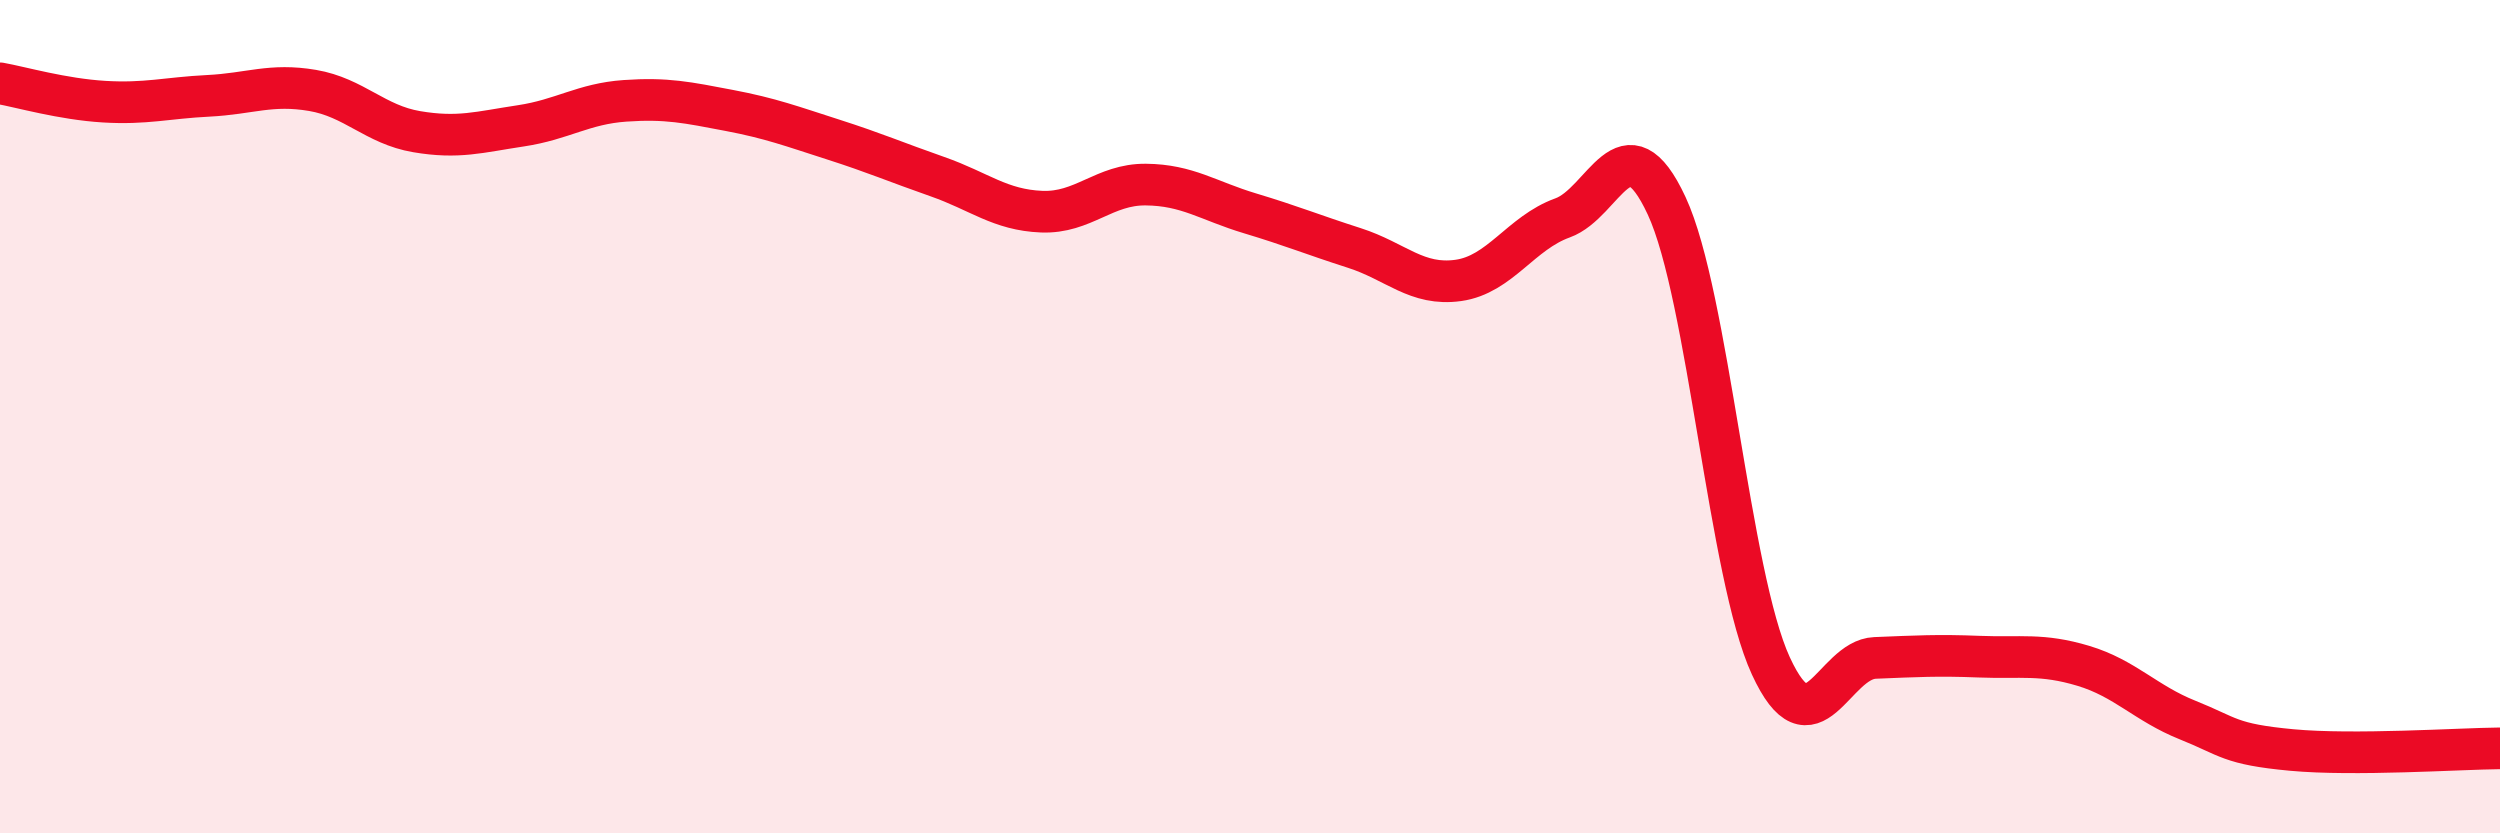
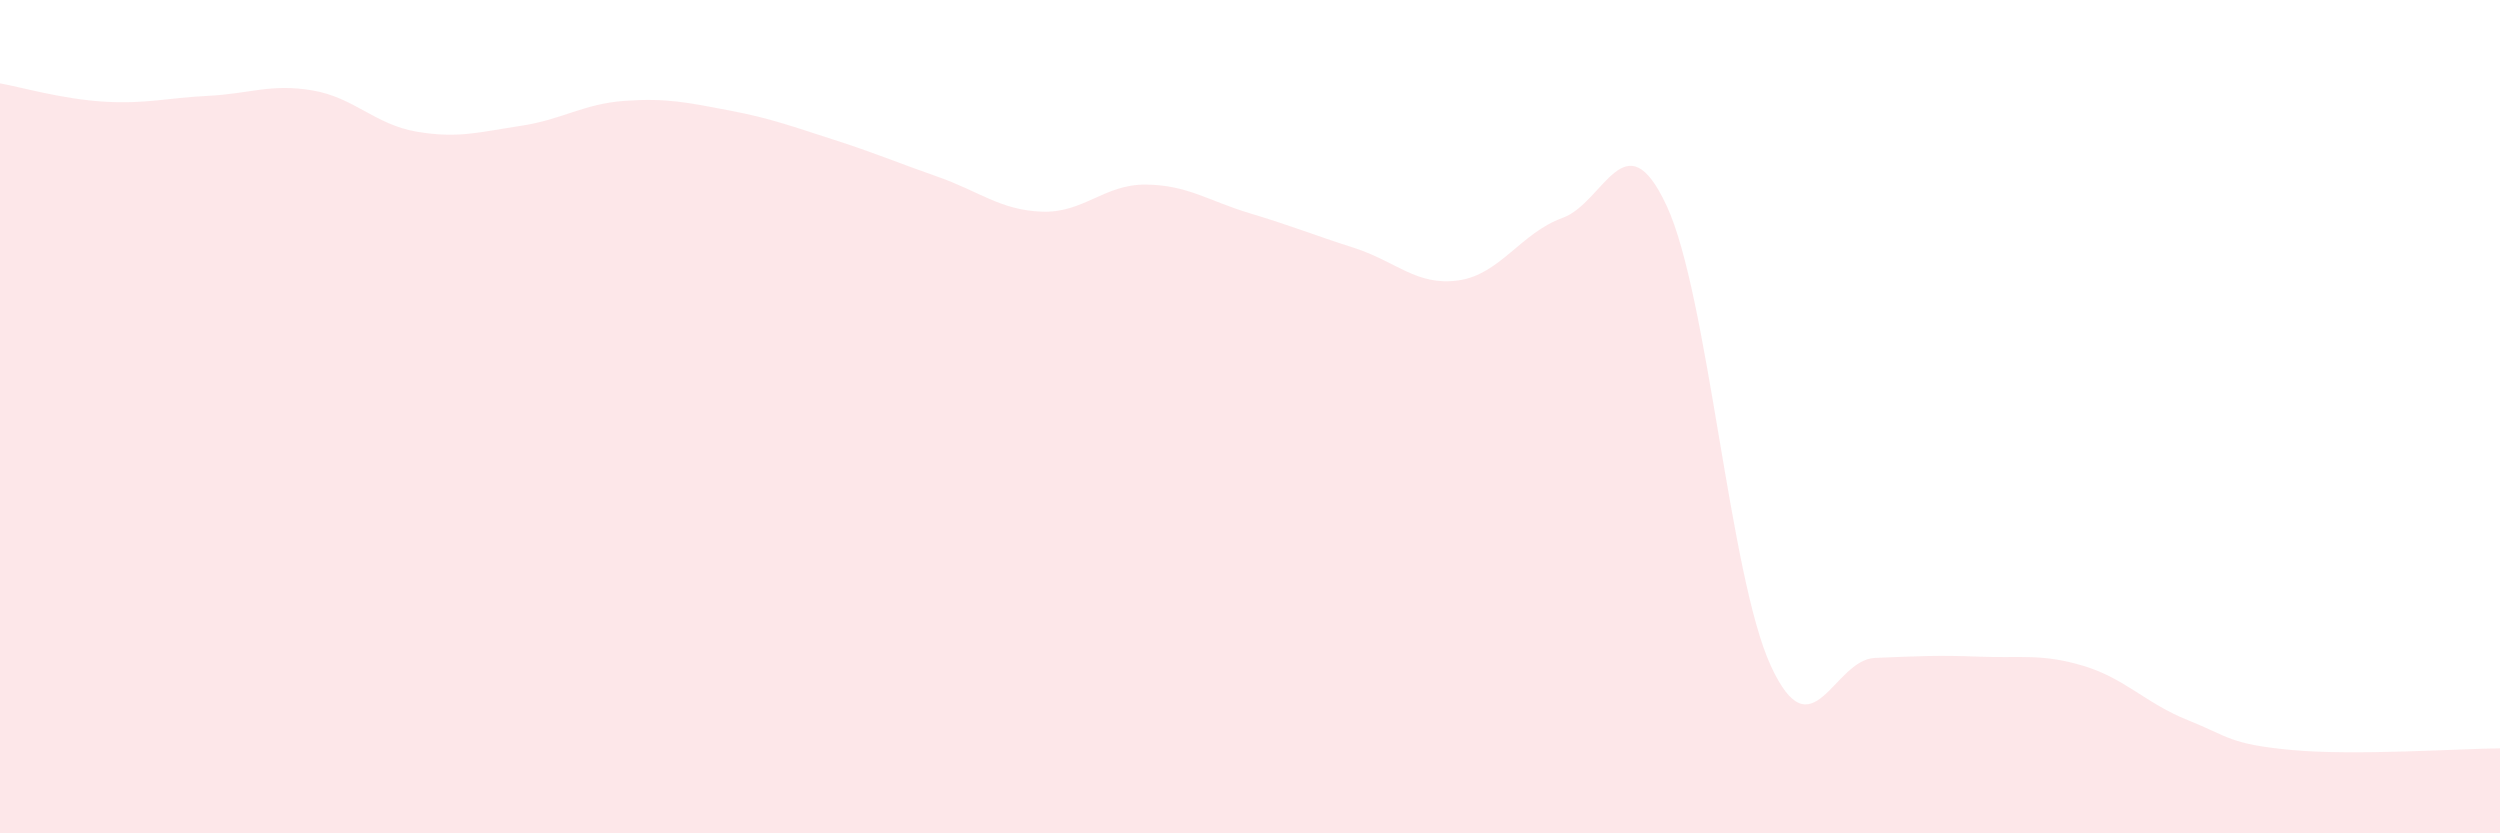
<svg xmlns="http://www.w3.org/2000/svg" width="60" height="20" viewBox="0 0 60 20">
  <path d="M 0,2 C 0.5,2.09 1.5,2.38 2.5,2.44 C 3.5,2.5 4,2.35 5,2.3 C 6,2.25 6.5,2 7.5,2.17 C 8.5,2.34 9,2.99 10,3.16 C 11,3.33 11.5,3.17 12.5,3.02 C 13.5,2.87 14,2.49 15,2.42 C 16,2.35 16.5,2.46 17.5,2.65 C 18.5,2.84 19,3.03 20,3.35 C 21,3.67 21.5,3.89 22.5,4.24 C 23.5,4.59 24,5.04 25,5.08 C 26,5.12 26.5,4.42 27.5,4.43 C 28.5,4.44 29,4.82 30,5.12 C 31,5.42 31.5,5.63 32.5,5.95 C 33.5,6.27 34,6.87 35,6.73 C 36,6.59 36.5,5.59 37.5,5.23 C 38.5,4.87 39,2.79 40,4.94 C 41,7.09 41.5,13.81 42.5,15.98 C 43.5,18.15 44,15.83 45,15.79 C 46,15.75 46.5,15.72 47.5,15.76 C 48.5,15.8 49,15.68 50,15.98 C 51,16.28 51.5,16.88 52.5,17.28 C 53.5,17.68 53.5,17.86 55,18 C 56.5,18.14 59,17.97 60,17.96L60 20L0 20Z" fill="#EB0A25" opacity="0.1" stroke-linecap="round" stroke-linejoin="round" />
-   <path d="M 0,2 C 0.5,2.09 1.5,2.38 2.5,2.44 C 3.5,2.5 4,2.35 5,2.3 C 6,2.25 6.5,2 7.5,2.17 C 8.5,2.34 9,2.99 10,3.16 C 11,3.33 11.5,3.17 12.5,3.02 C 13.5,2.87 14,2.49 15,2.42 C 16,2.35 16.5,2.46 17.5,2.65 C 18.5,2.84 19,3.03 20,3.35 C 21,3.67 21.5,3.89 22.5,4.24 C 23.5,4.59 24,5.04 25,5.08 C 26,5.12 26.5,4.42 27.5,4.43 C 28.5,4.44 29,4.82 30,5.12 C 31,5.42 31.5,5.63 32.5,5.95 C 33.5,6.27 34,6.87 35,6.73 C 36,6.59 36.5,5.59 37.5,5.23 C 38.5,4.87 39,2.79 40,4.94 C 41,7.09 41.5,13.81 42.5,15.98 C 43.5,18.15 44,15.83 45,15.79 C 46,15.75 46.5,15.72 47.5,15.76 C 48.5,15.8 49,15.68 50,15.98 C 51,16.28 51.5,16.88 52.5,17.28 C 53.5,17.68 53.5,17.86 55,18 C 56.5,18.14 59,17.97 60,17.96" stroke="#EB0A25" stroke-width="1" fill="none" stroke-linecap="round" stroke-linejoin="round" />
</svg>